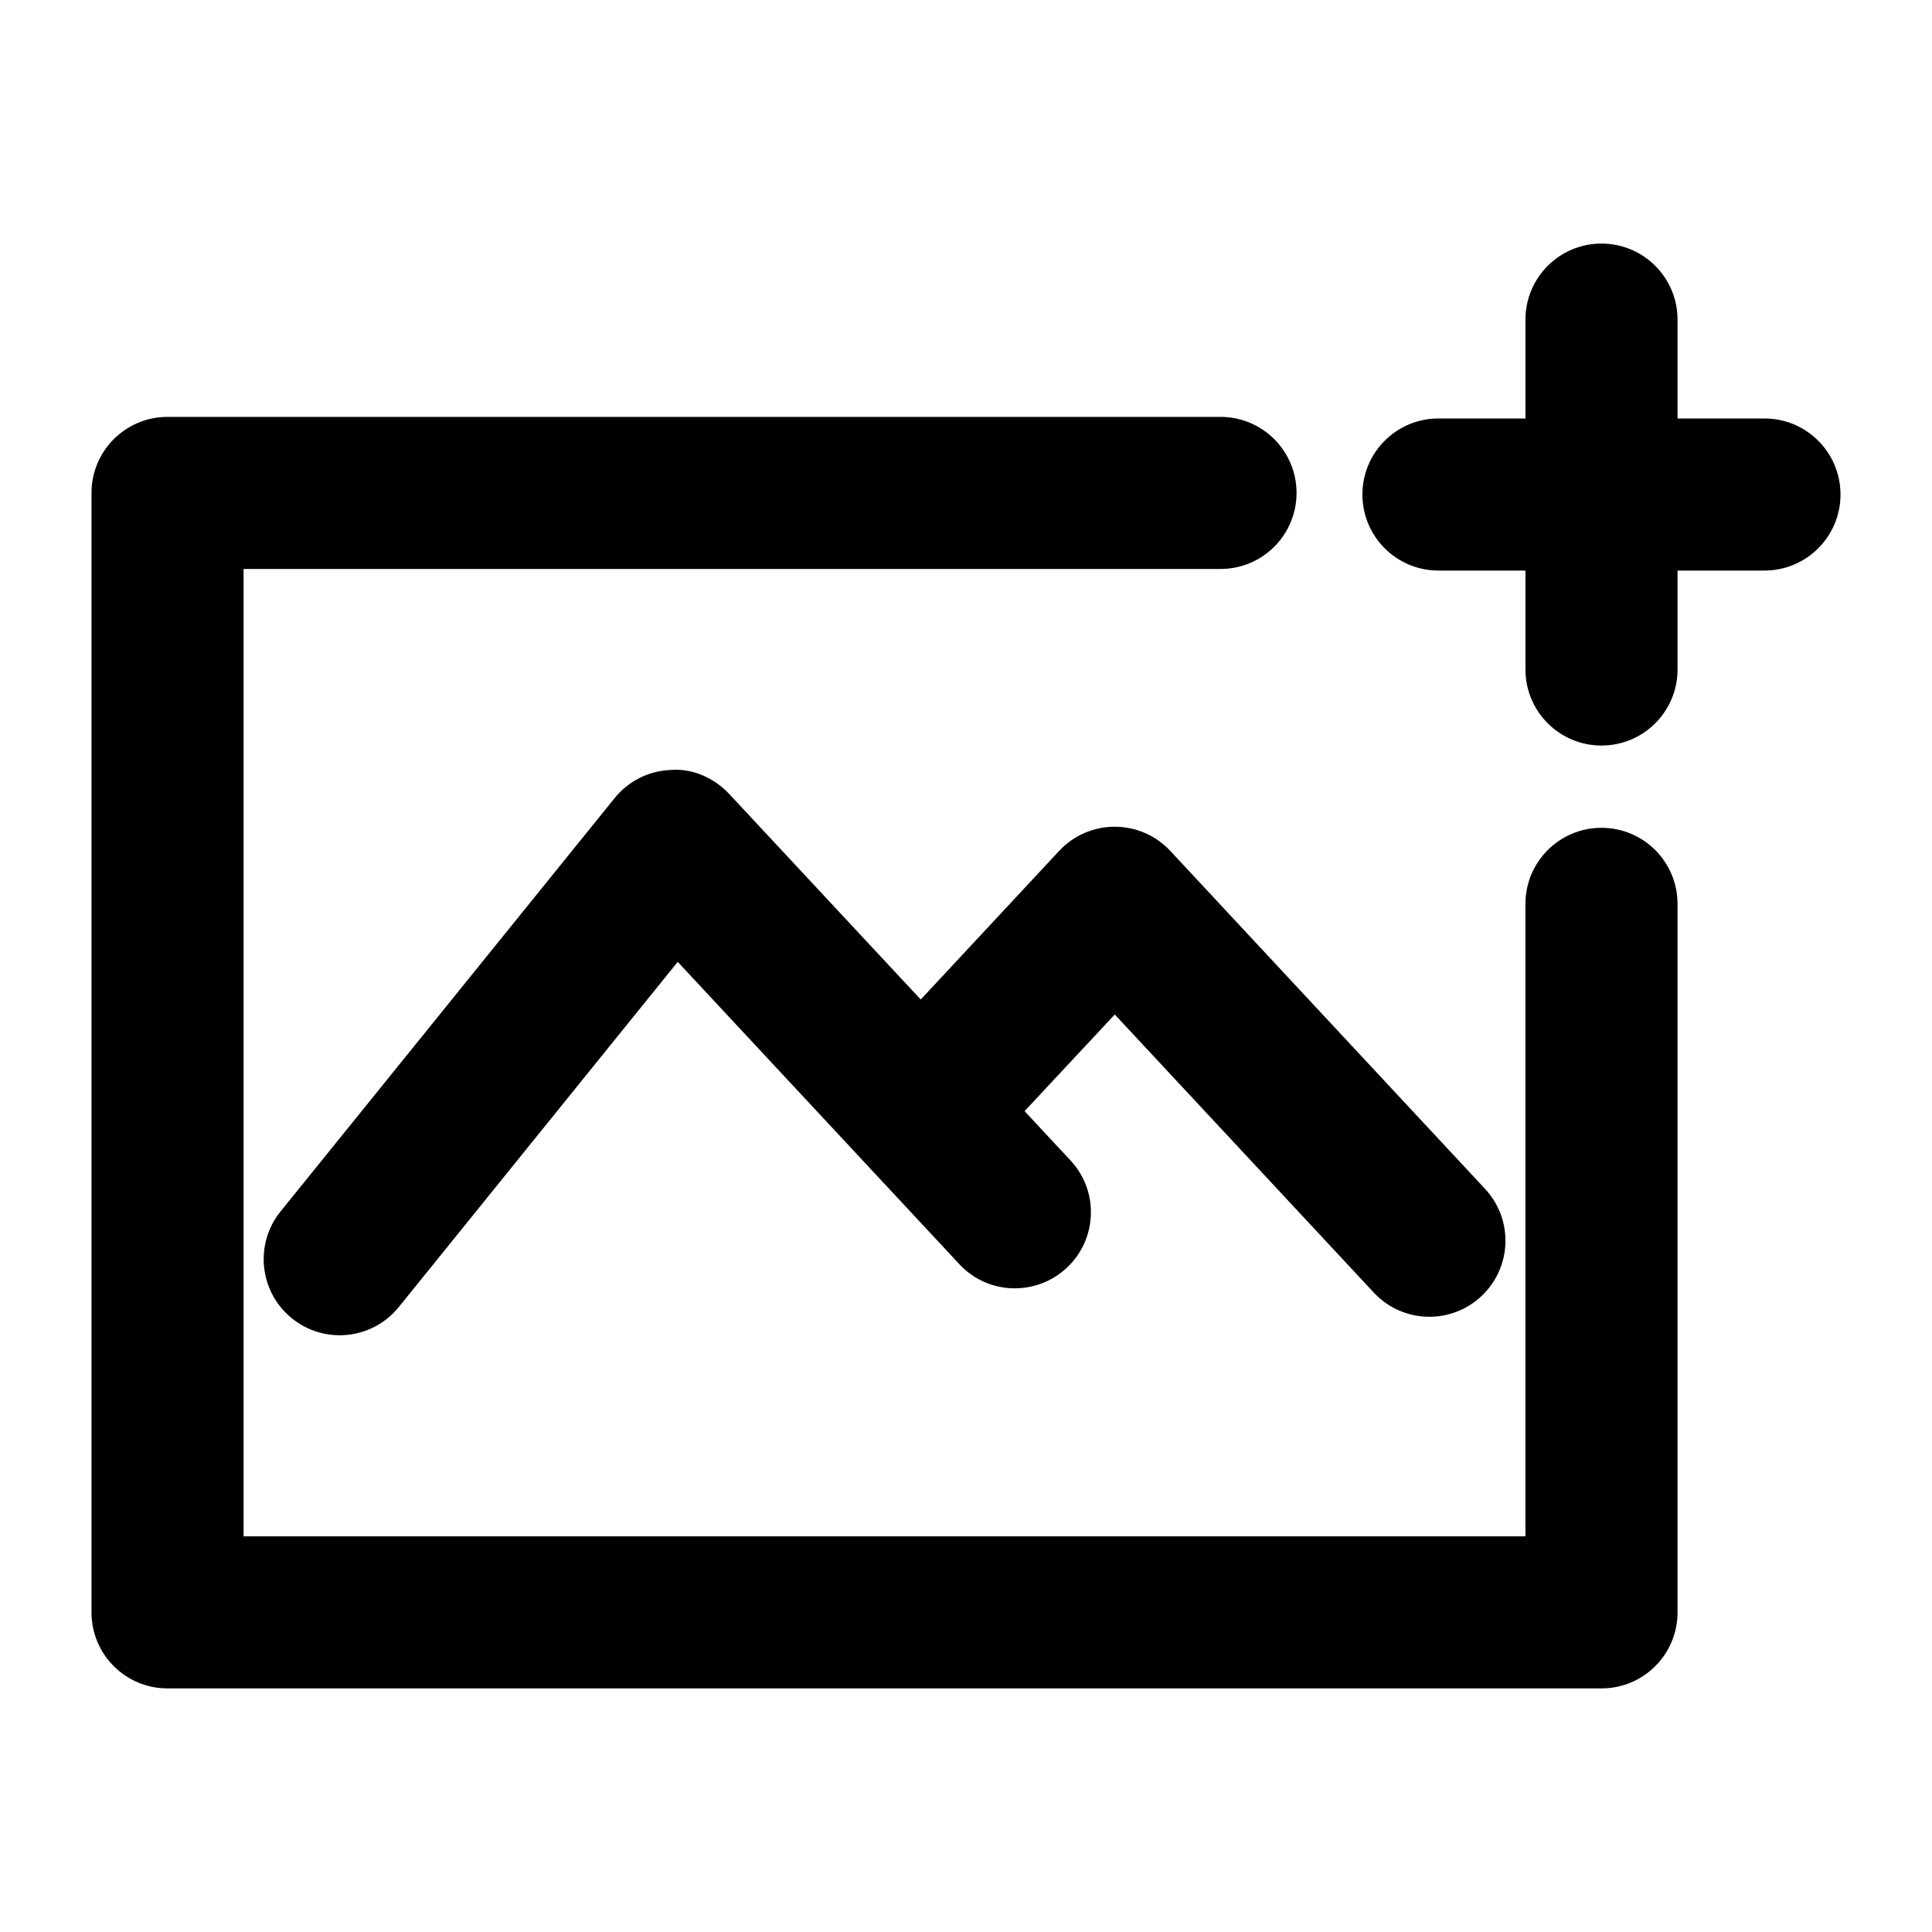
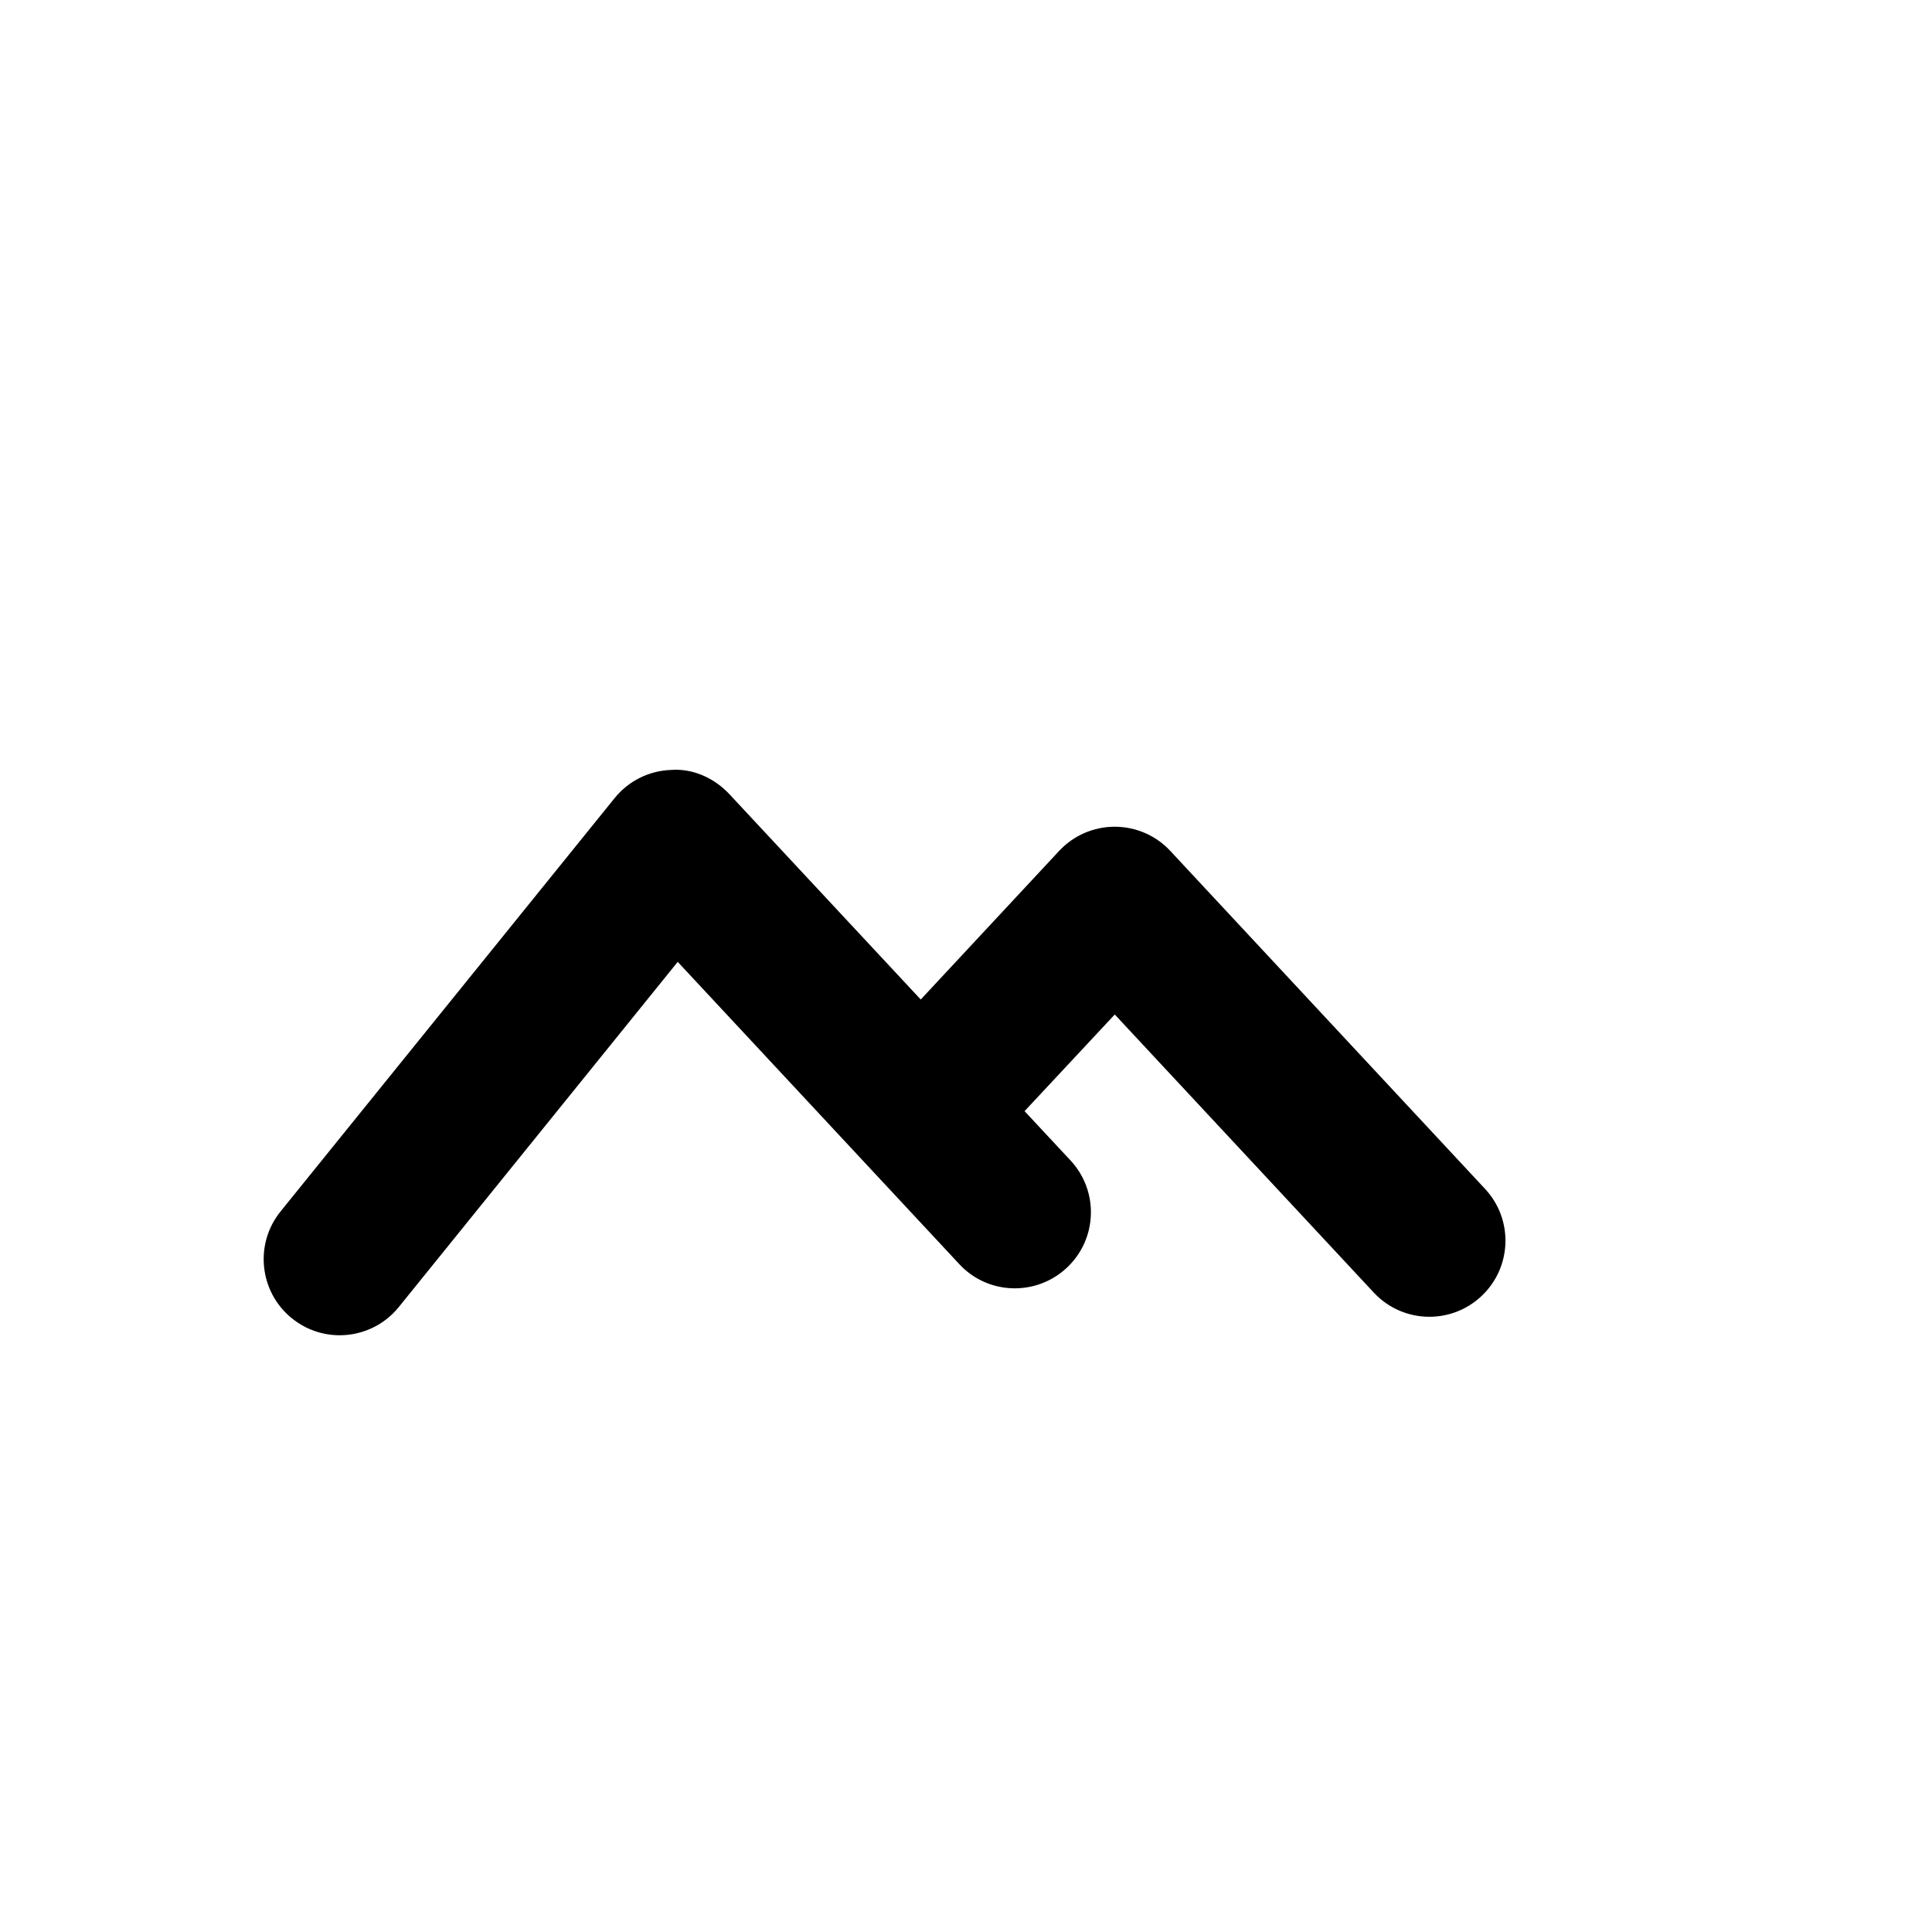
<svg xmlns="http://www.w3.org/2000/svg" fill="#000000" width="800px" height="800px" version="1.1" viewBox="144 144 512 512">
  <g>
-     <path d="m467.45 254.48h-279.05c-11.145 0-20.152 9.027-20.152 20.152v296.66c0 11.145 9.008 20.152 20.152 20.152h380.01c11.145 0 20.152-9.008 20.152-20.152v-187.76c0-11.125-9.008-20.152-20.152-20.152-11.145 0-20.152 9.027-20.152 20.152v167.61h-339.71v-256.36h258.9c11.145 0 20.152-9.027 20.152-20.152 0-11.121-9.027-20.152-20.152-20.152z" />
    <path d="m508.07 486.55c3.949 4.254 9.352 6.41 14.73 6.41 4.918 0 9.855-1.793 13.742-5.422 8.141-7.578 8.605-20.332 1.008-28.477l-83.41-89.559c-3.789-4.09-9.148-6.41-14.73-6.41-5.582 0-10.922 2.316-14.73 6.41l-36.676 39.379-50.723-54.434c-3.992-4.269-9.695-6.852-15.457-6.406-5.844 0.203-11.305 2.941-14.953 7.477l-88.508 109.51c-7.012 8.664-5.644 21.363 2.984 28.336 3.75 3.023 8.203 4.492 12.656 4.492 5.883 0 11.707-2.559 15.68-7.477l73.918-91.473 74.605 80.086c7.559 8.184 20.355 8.586 28.477 1.008 8.141-7.578 8.605-20.332 1.008-28.477l-12.172-13.059 23.902-25.613z" />
-     <path d="m611.6 254.9h-23.035v-26.199c0-11.125-9.008-20.152-20.152-20.152-11.145 0-20.152 9.027-20.152 20.152v26.199h-23.055c-11.145 0-20.152 9.027-20.152 20.152s9.008 20.152 20.152 20.152h23.055v26.219c0 11.125 9.008 20.152 20.152 20.152 11.145 0 20.152-9.027 20.152-20.152v-26.219h23.035c11.145 0 20.152-9.027 20.152-20.152s-9.008-20.152-20.152-20.152z" />
  </g>
</svg>